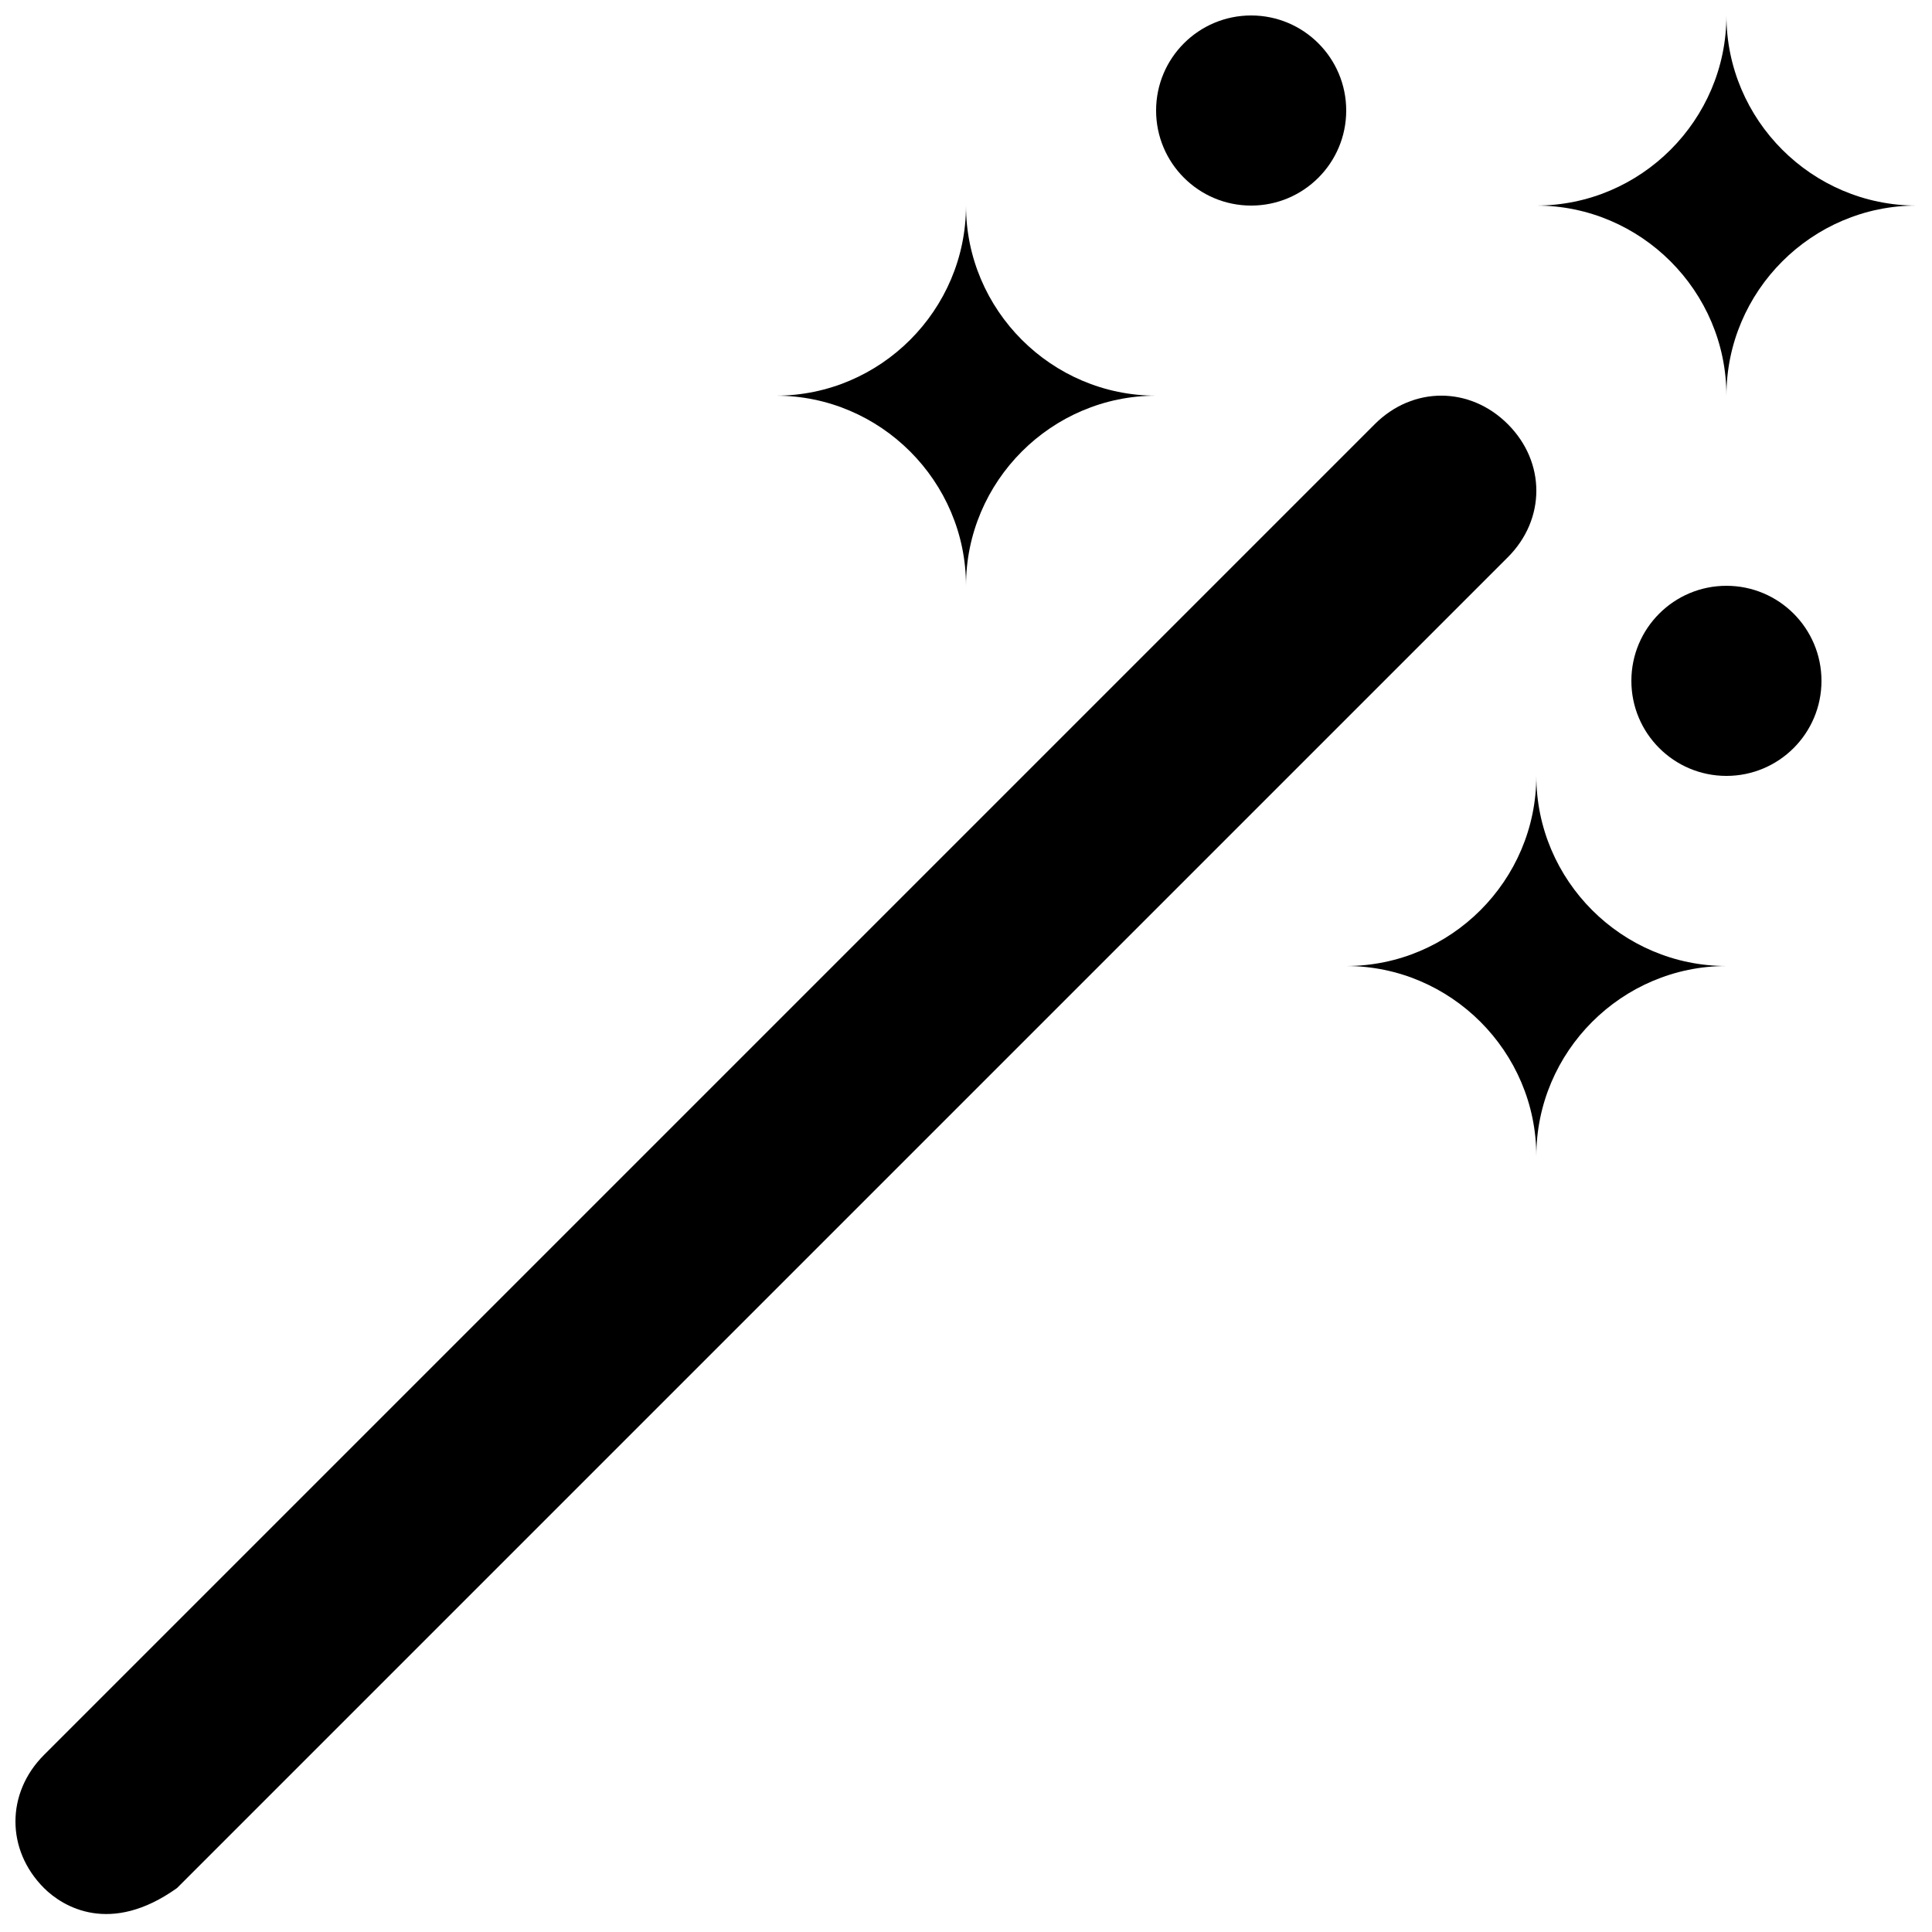
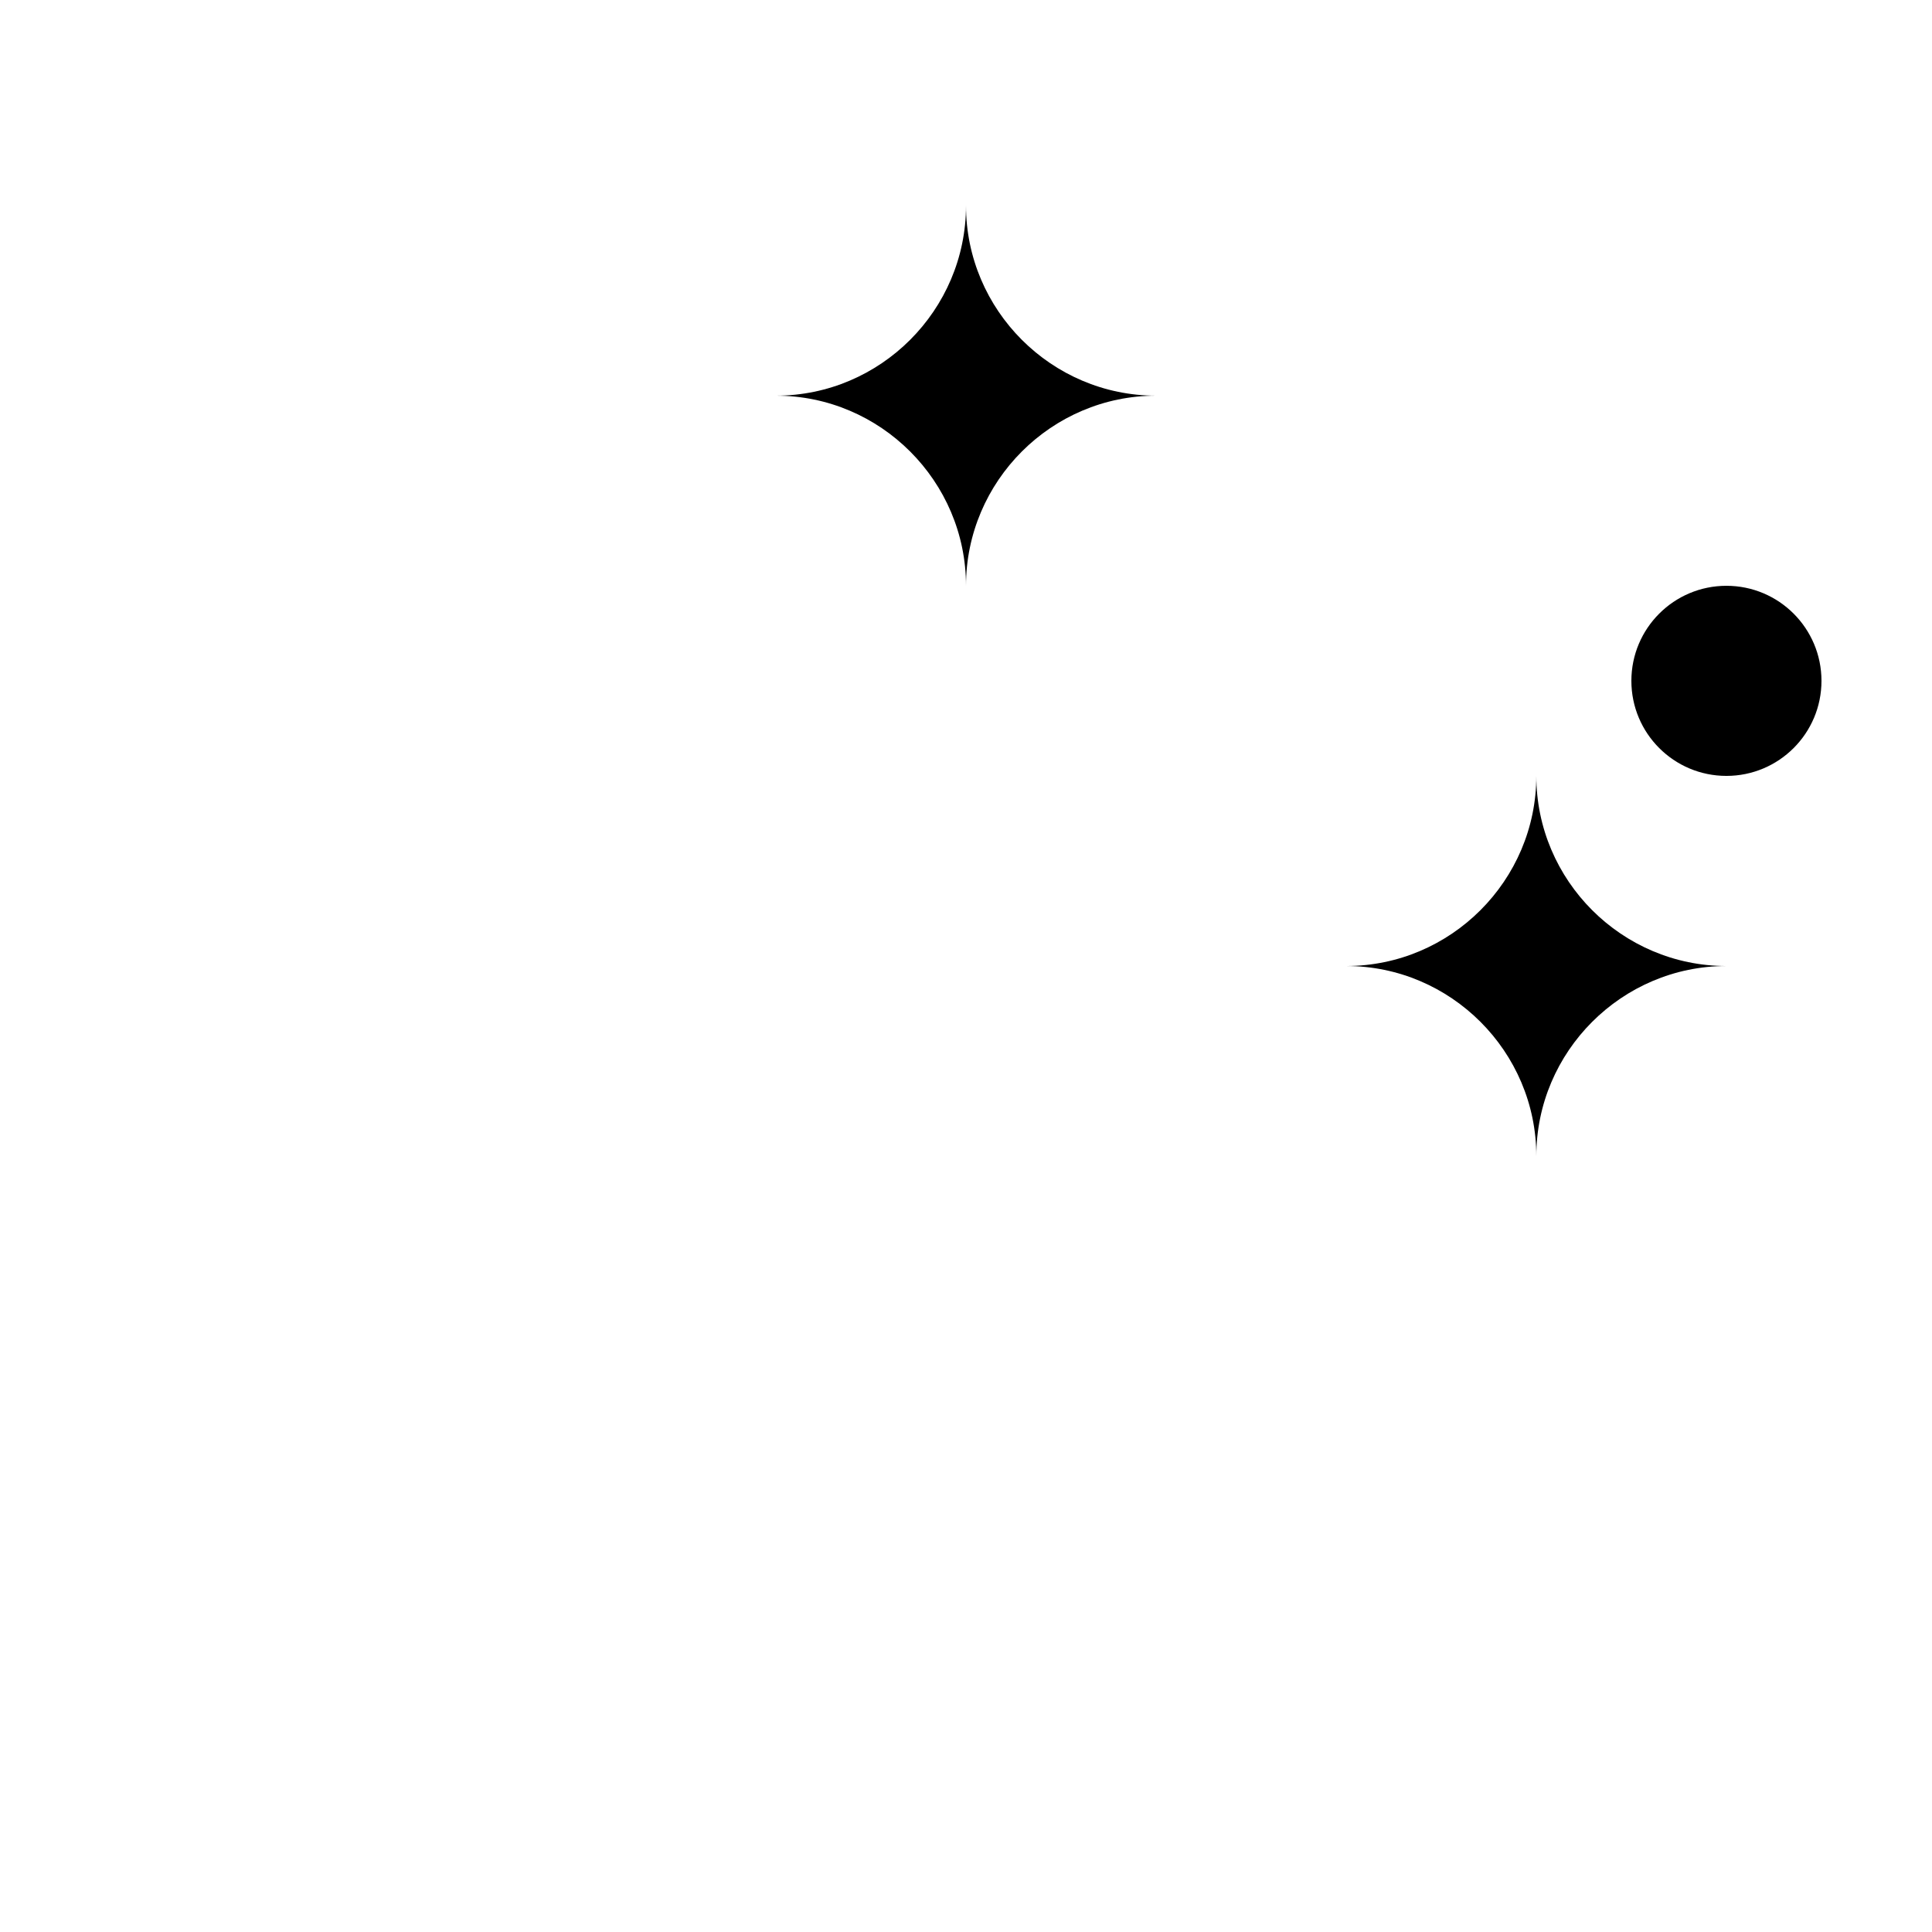
<svg xmlns="http://www.w3.org/2000/svg" width="800px" height="800px" version="1.1" viewBox="144 144 512 512">
  <defs>
    <clipPath id="c">
      <path d="m551 148.09h100.9v100.91h-100.9z" />
    </clipPath>
    <clipPath id="b">
      <path d="m450 148.09h51v50.906h-51z" />
    </clipPath>
    <clipPath id="a">
      <path d="m148.09 248h403.91v403.9h-403.91z" />
    </clipPath>
  </defs>
  <path d="m400 299.24c0-27.711 22.672-50.383 50.383-50.383-27.711 0-50.383-22.672-50.383-50.383 0 27.711-22.672 50.383-50.383 50.383 27.711 0 50.383 22.672 50.383 50.383z" />
  <path d="m551.14 349.62c0 27.711-22.672 50.383-50.383 50.383 27.711 0 50.383 22.672 50.383 50.383 0-27.711 22.672-50.383 50.383-50.383-27.711 0-50.383-22.672-50.383-50.383z" />
  <g clip-path="url(#c)">
-     <path d="m601.52 248.86c0-27.711 22.672-50.383 50.383-50.383-27.711 0-50.383-22.672-50.383-50.383 0 27.711-22.672 50.383-50.383 50.383 27.711 0.004 50.383 22.672 50.383 50.383z" />
-   </g>
+     </g>
  <g clip-path="url(#b)">
-     <path d="m500.76 173.29c0 13.91-11.281 25.191-25.191 25.191-13.914 0-25.191-11.281-25.191-25.191 0-13.914 11.277-25.191 25.191-25.191 13.91 0 25.191 11.277 25.191 25.191" />
-   </g>
+     </g>
  <path d="m626.71 324.43c0 13.914-11.277 25.191-25.188 25.191-13.914 0-25.191-11.277-25.191-25.191 0-13.91 11.277-25.188 25.191-25.188 13.91 0 25.188 11.277 25.188 25.188" />
  <g clip-path="url(#a)">
-     <path d="m543.59 256.41c-10.078-10.078-25.191-10.078-35.266 0l-352.67 352.67c-10.078 10.078-10.078 25.191 0 35.266 5.039 5.039 17.633 12.594 35.266 0l352.67-352.67c10.074-10.078 10.074-25.191 0-35.266z" />
-   </g>
+     </g>
</svg>